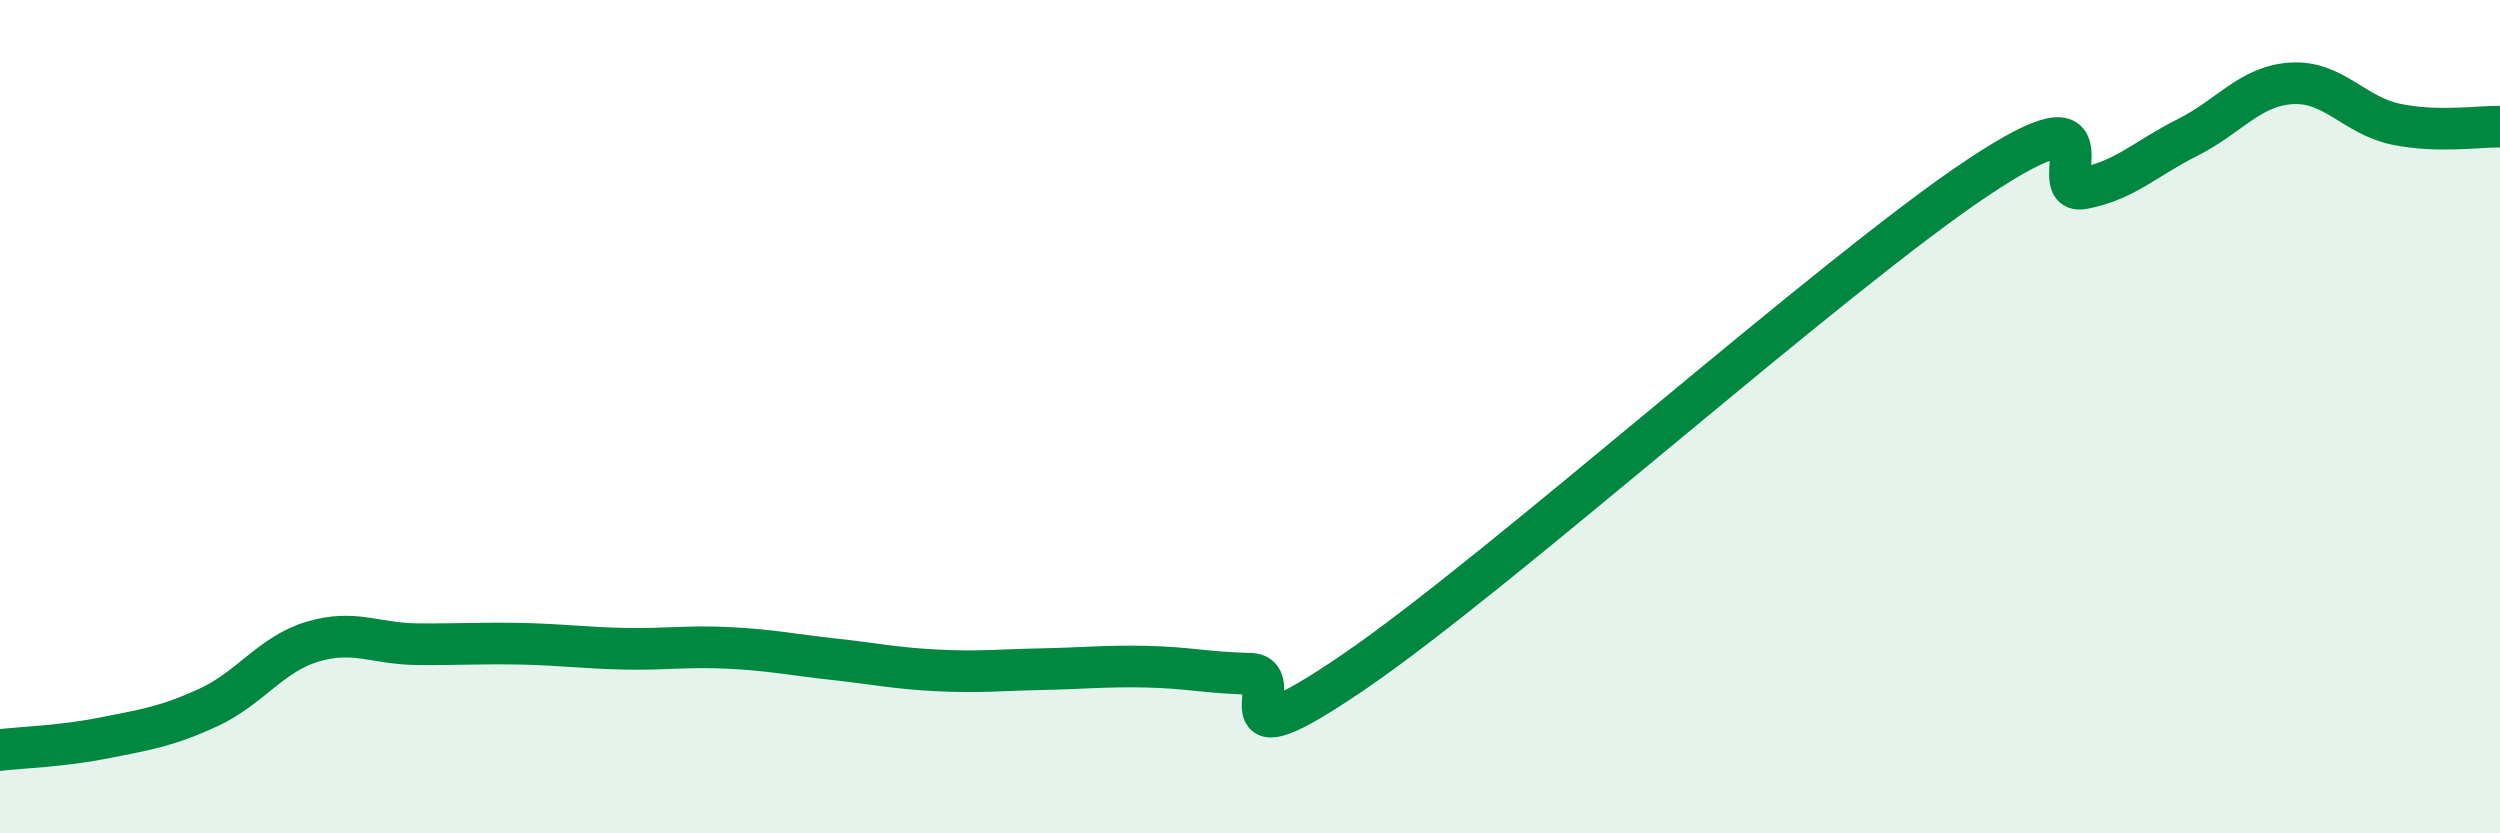
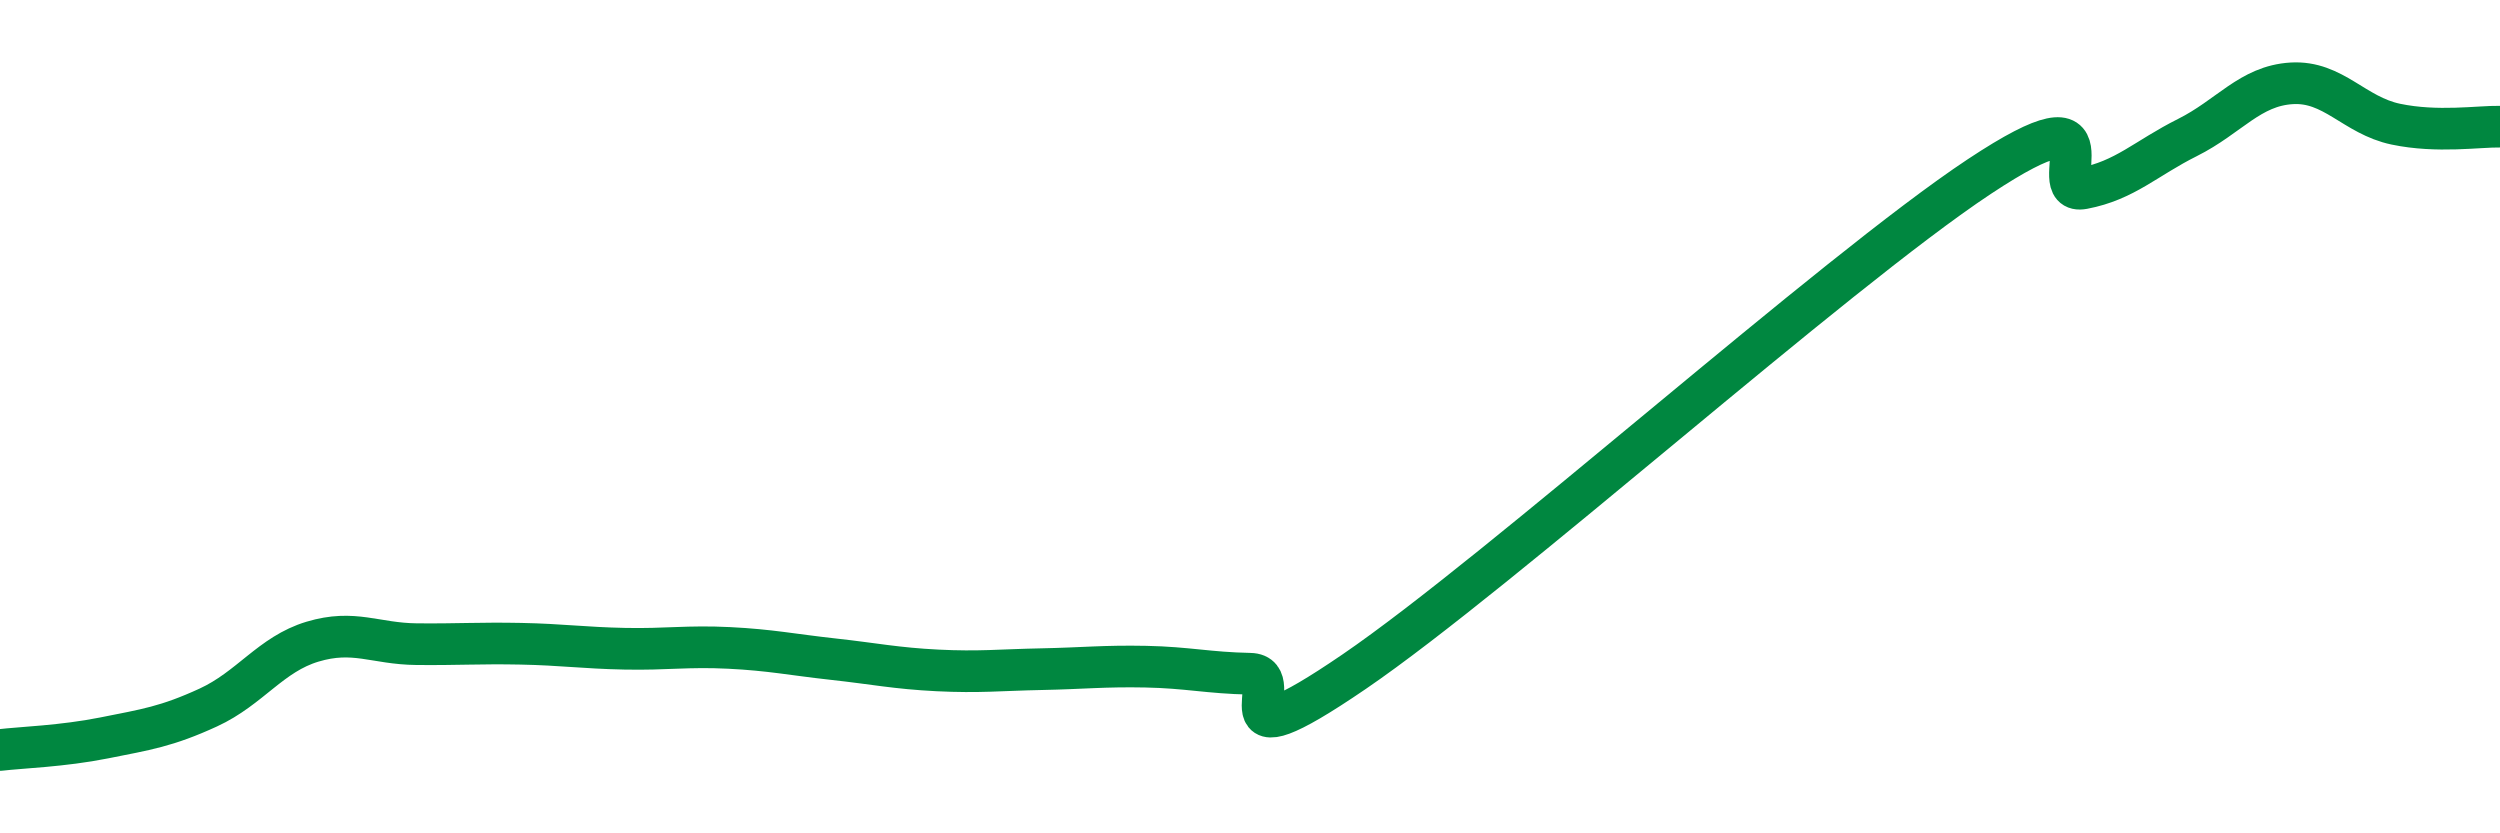
<svg xmlns="http://www.w3.org/2000/svg" width="60" height="20" viewBox="0 0 60 20">
-   <path d="M 0,18 C 0.5,17.94 1.5,17.91 2.5,17.71 C 3.5,17.51 4,17.44 5,16.98 C 6,16.52 6.5,15.7 7.5,15.4 C 8.5,15.1 9,15.45 10,15.46 C 11,15.47 11.5,15.43 12.5,15.45 C 13.5,15.47 14,15.55 15,15.57 C 16,15.59 16.5,15.5 17.5,15.55 C 18.5,15.6 19,15.71 20,15.82 C 21,15.93 21.5,16.04 22.5,16.09 C 23.5,16.14 24,16.08 25,16.06 C 26,16.04 26.5,15.98 27.5,16 C 28.5,16.02 29,16.15 30,16.17 C 31,16.19 29,18.51 32.5,16.12 C 36,13.73 44,6.56 47.5,4.24 C 51,1.92 49,4.71 50,4.52 C 51,4.33 51.5,3.8 52.5,3.3 C 53.5,2.8 54,2.06 55,2 C 56,1.94 56.5,2.77 57.5,2.98 C 58.5,3.19 59.5,3.03 60,3.04L60 20L0 20Z" fill="#008740" opacity="0.1" stroke-linecap="round" stroke-linejoin="round" />
  <path d="M 0,18 C 0.5,17.94 1.5,17.91 2.5,17.71 C 3.5,17.51 4,17.44 5,16.98 C 6,16.52 6.5,15.7 7.5,15.4 C 8.5,15.1 9,15.45 10,15.46 C 11,15.47 11.5,15.43 12.5,15.45 C 13.5,15.47 14,15.55 15,15.57 C 16,15.59 16.5,15.5 17.5,15.55 C 18.5,15.6 19,15.71 20,15.82 C 21,15.93 21.5,16.04 22.5,16.09 C 23.5,16.14 24,16.08 25,16.06 C 26,16.04 26.5,15.98 27.5,16 C 28.5,16.02 29,16.15 30,16.17 C 31,16.19 29,18.51 32.5,16.12 C 36,13.73 44,6.56 47.5,4.24 C 51,1.92 49,4.71 50,4.52 C 51,4.33 51.5,3.8 52.5,3.3 C 53.5,2.8 54,2.06 55,2 C 56,1.94 56.5,2.77 57.5,2.98 C 58.5,3.19 59.5,3.03 60,3.04" stroke="#008740" stroke-width="1" fill="none" stroke-linecap="round" stroke-linejoin="round" />
</svg>